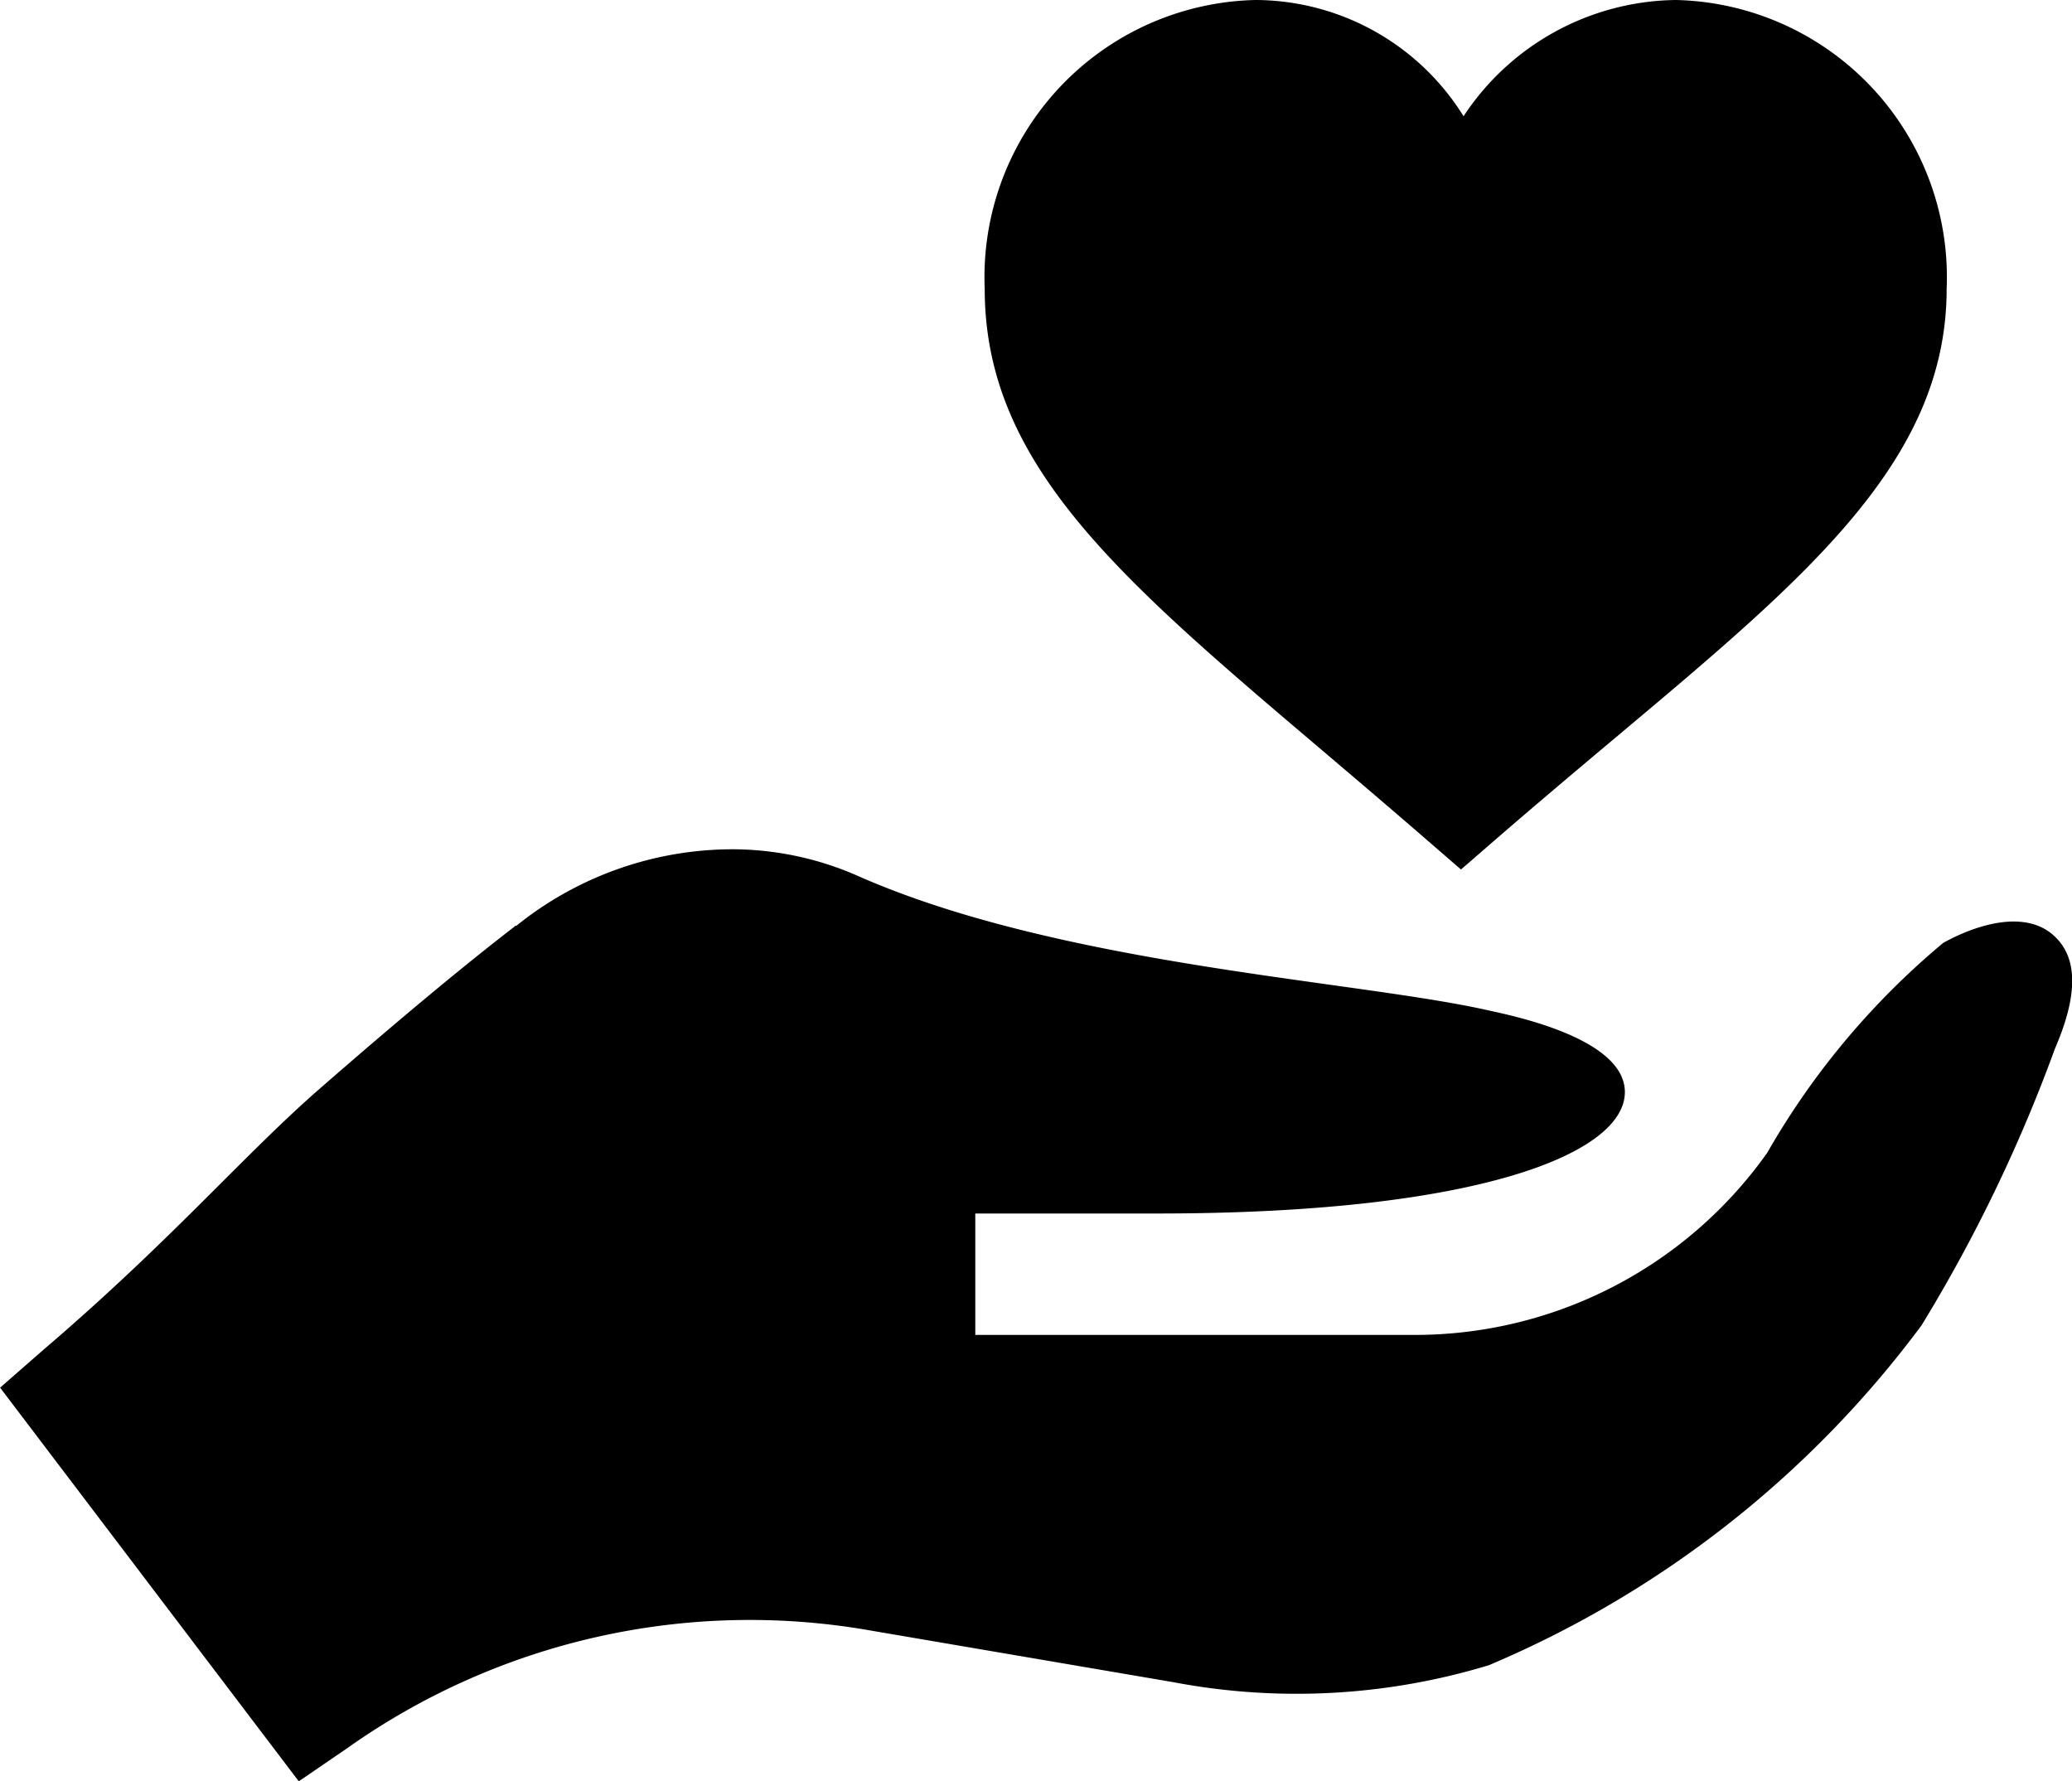
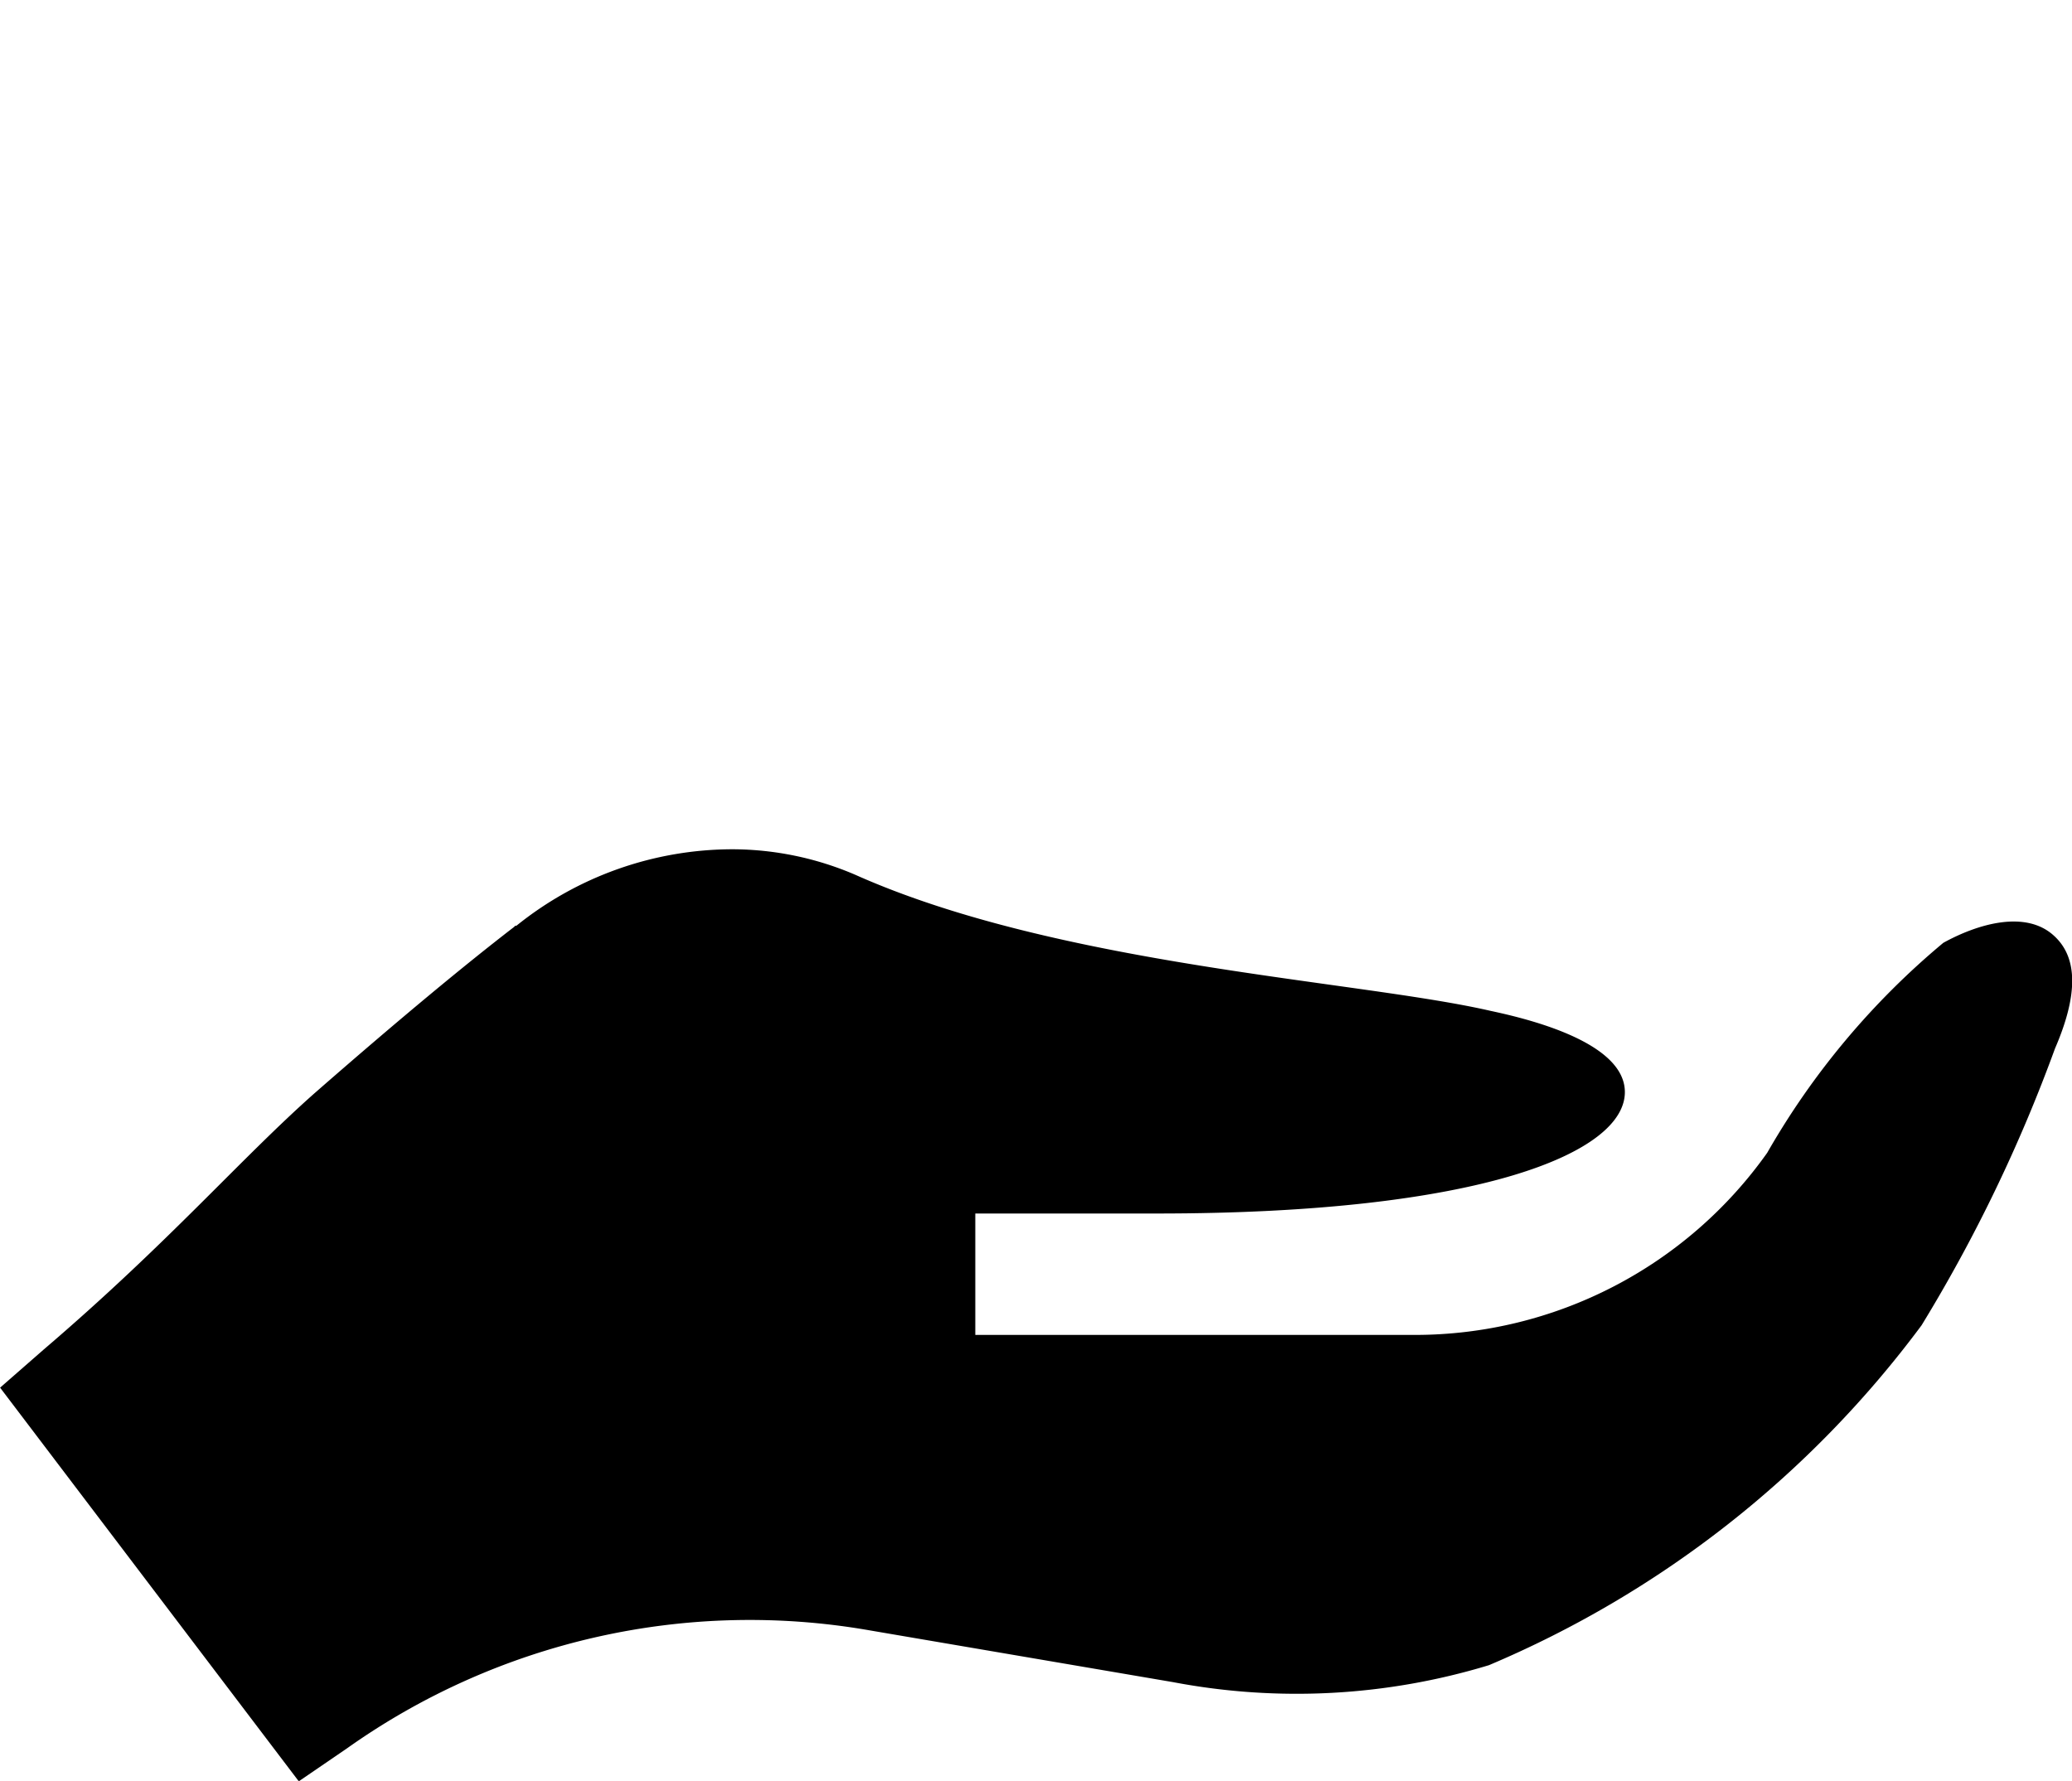
<svg xmlns="http://www.w3.org/2000/svg" width="20" height="17.191" viewBox="0 0 20 17.191">
  <g id="heart_2_" data-name="heart (2)" transform="translate(0.001 -35.95)">
-     <path id="Path_37809" data-name="Path 37809" d="M246.571,43.192c.855.726.964.826,1.341,1.151.276-.237.513-.452,1.516-1.293,1.841-1.546,3.172-2.662,3.172-4.312a2.676,2.676,0,0,0-2.614-2.788,2.488,2.488,0,0,0-2.049,1.122,2.373,2.373,0,0,0-2.008-1.122,2.676,2.676,0,0,0-2.614,2.788C243.315,40.429,244.61,41.528,246.571,43.192Z" transform="translate(-233.811 0)" />
    <path id="Path_37810" data-name="Path 37810" d="M3.351,254.618a6.718,6.718,0,0,1,5.043-1.137l2.93.5a6.379,6.379,0,0,0,3.047-.164,10.091,10.091,0,0,0,4.176-3.281,14.88,14.88,0,0,0,1.288-2.672c.223-.516.223-.879-.012-1.09-.27-.246-.727-.117-1.066.07a7.457,7.457,0,0,0-1.7,2.027,4.168,4.168,0,0,1-3.4,1.758H9.413v-1.172h1.758c3.117,0,4.512-.586,4.512-1.172,0-.492-.973-.715-1.3-.785-1.277-.293-4.16-.434-6.129-1.313a3.016,3.016,0,0,0-1.184-.246,3.329,3.329,0,0,0-2.086.738c-.012,0-.012,0-.023.012-.457.352-1.082.867-1.926,1.605-.715.633-1.406,1.441-2.613,2.473L0,251.138l2.883,3.8Z" transform="translate(0 -201.793)" />
  </g>
</svg>